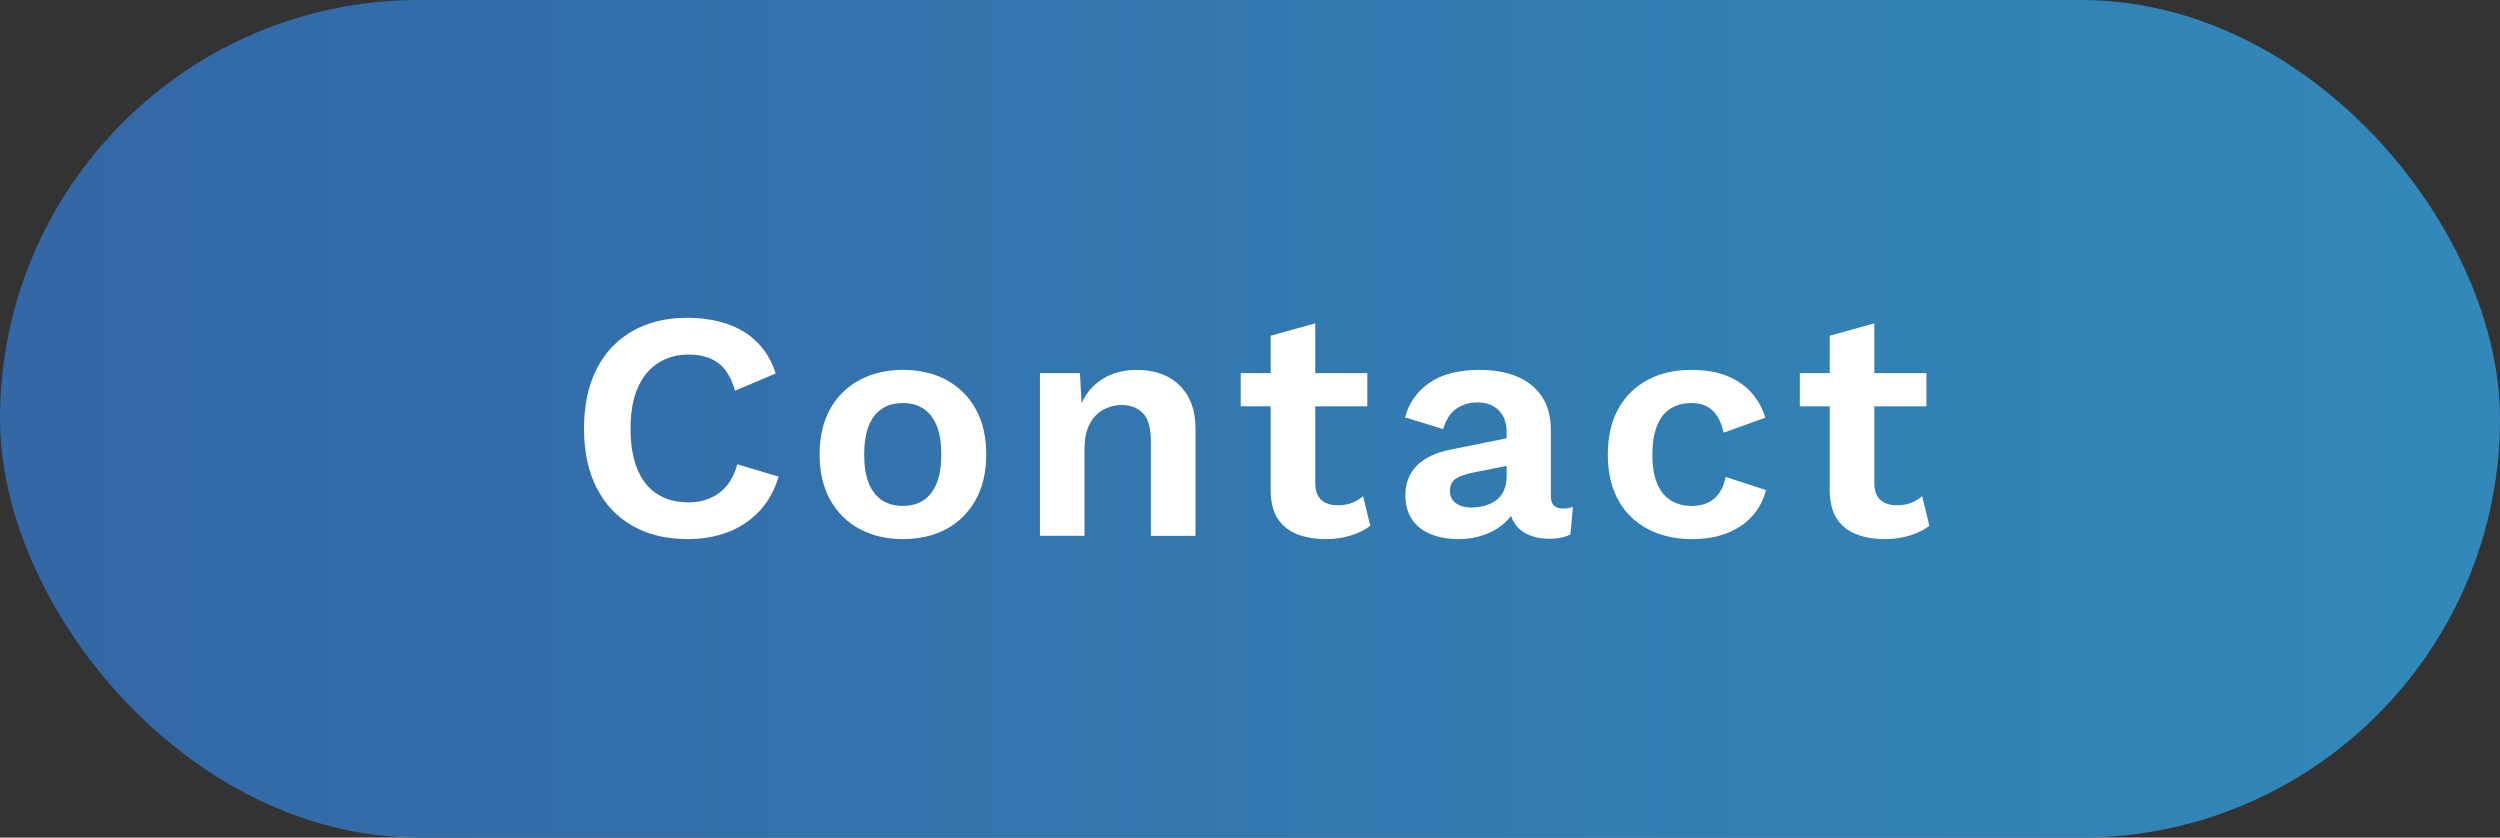
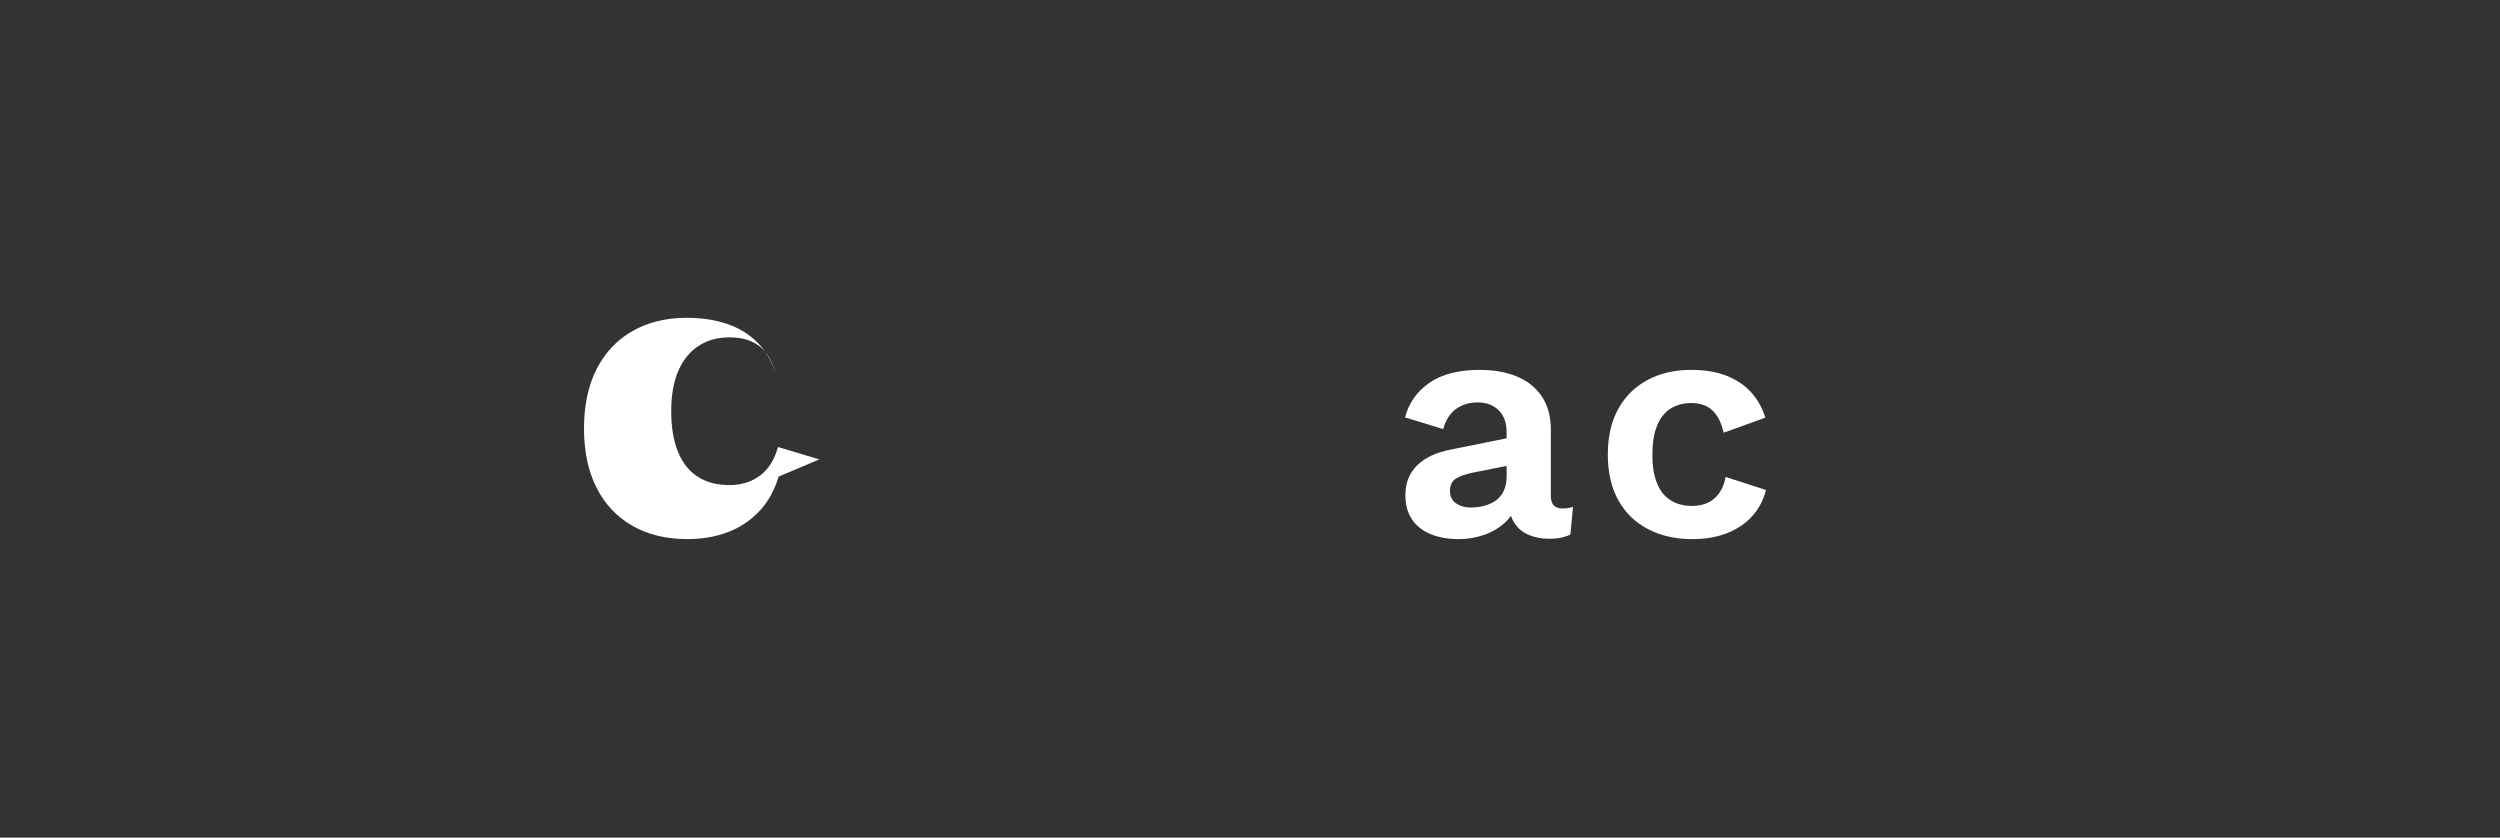
<svg xmlns="http://www.w3.org/2000/svg" id="b" viewBox="0 0 172.211 57.697">
  <rect x="0" y="0" width="172.211" height="57.697" fill="#333333" stroke="none" />
  <defs>
    <style>.e{fill:#fff;}.f{fill:url(#d);}</style>
    <linearGradient id="d" x1="0" y1="28.849" x2="172.211" y2="28.849" gradientUnits="userSpaceOnUse">
      <stop offset="0" stop-color="#3367a6" />
      <stop offset="1" stop-color="#3289b9" />
    </linearGradient>
  </defs>
  <g id="c">
-     <rect class="f" x="0" y="0" width="172.211" height="57.697" rx="28.849" ry="28.849" />
-     <path class="e" d="M53.634,32.831c-.284.957-.732,1.756-1.345,2.399s-1.338,1.121-2.174,1.435c-.837.314-1.756.471-2.757.471-1.465,0-2.731-.306-3.8-.919-1.069-.613-1.891-1.487-2.466-2.623-.576-1.135-.863-2.496-.863-4.08s.288-2.944.863-4.08c.575-1.136,1.397-2.01,2.466-2.623,1.068-.612,2.32-.919,3.755-.919,1.016,0,1.935.138,2.757.415.822.277,1.521.703,2.096,1.278.575.576.998,1.289,1.266,2.141l-2.802,1.188c-.254-.896-.643-1.536-1.166-1.917-.523-.381-1.196-.572-2.018-.572-.807,0-1.513.194-2.118.583-.605.389-1.073.96-1.401,1.715-.329.755-.493,1.685-.493,2.791,0,1.091.153,2.018.46,2.779.306.762.758,1.338,1.356,1.727s1.33.583,2.197.583c.807,0,1.506-.216,2.096-.65s1.005-1.091,1.244-1.973l2.847.852Z" />
-     <path class="e" d="M62.197,25.479c1.136,0,2.133.232,2.993.695.859.463,1.532,1.128,2.018,1.995.485.867.729,1.913.729,3.138,0,1.211-.243,2.253-.729,3.127-.486.874-1.158,1.543-2.018,2.006-.859.463-1.857.695-2.993.695-1.121,0-2.115-.231-2.981-.695-.867-.463-1.543-1.132-2.029-2.006-.486-.875-.729-1.917-.729-3.127,0-1.225.243-2.271.729-3.138.485-.867,1.162-1.532,2.029-1.995.867-.463,1.861-.695,2.981-.695ZM62.197,27.765c-.568,0-1.05.131-1.446.392-.396.262-.699.654-.908,1.177-.209.523-.314,1.181-.314,1.973s.104,1.45.314,1.973c.209.523.512.916.908,1.177.396.262.878.392,1.446.392.553,0,1.027-.13,1.423-.392.396-.261.699-.654.908-1.177.209-.523.314-1.181.314-1.973s-.105-1.449-.314-1.973c-.209-.523-.512-.915-.908-1.177-.396-.261-.871-.392-1.423-.392Z" />
-     <path class="e" d="M71.635,36.911v-11.208h2.757l.179,3.362-.381-.358c.18-.732.463-1.334.852-1.805.388-.471.863-.826,1.423-1.065.561-.239,1.177-.358,1.85-.358.777,0,1.468.149,2.074.448.605.299,1.083.751,1.435,1.356.351.605.527,1.364.527,2.275v7.353h-3.071v-6.479c0-.956-.187-1.618-.561-1.984s-.859-.549-1.457-.549c-.418,0-.826.101-1.222.303s-.717.527-.964.975-.37,1.046-.37,1.793v5.94h-3.071Z" />
-     <path class="e" d="M94.186,25.703v2.287h-8.72v-2.287h8.72ZM90.6,22.273v10.984c0,.538.138.93.415,1.177.276.247.654.37,1.132.37.388,0,.721-.056.998-.168.276-.112.526-.265.751-.459l.493,2.04c-.359.284-.807.508-1.345.672-.538.165-1.106.247-1.704.247-.748,0-1.409-.112-1.984-.336-.576-.224-1.024-.583-1.345-1.076s-.482-1.151-.482-1.973v-10.626l3.071-.852Z" />
+     <path class="e" d="M53.634,32.831c-.284.957-.732,1.756-1.345,2.399s-1.338,1.121-2.174,1.435c-.837.314-1.756.471-2.757.471-1.465,0-2.731-.306-3.8-.919-1.069-.613-1.891-1.487-2.466-2.623-.576-1.135-.863-2.496-.863-4.08s.288-2.944.863-4.08c.575-1.136,1.397-2.01,2.466-2.623,1.068-.612,2.32-.919,3.755-.919,1.016,0,1.935.138,2.757.415.822.277,1.521.703,2.096,1.278.575.576.998,1.289,1.266,2.141c-.254-.896-.643-1.536-1.166-1.917-.523-.381-1.196-.572-2.018-.572-.807,0-1.513.194-2.118.583-.605.389-1.073.96-1.401,1.715-.329.755-.493,1.685-.493,2.791,0,1.091.153,2.018.46,2.779.306.762.758,1.338,1.356,1.727s1.33.583,2.197.583c.807,0,1.506-.216,2.096-.65s1.005-1.091,1.244-1.973l2.847.852Z" />
    <path class="e" d="M103.781,29.76c0-.643-.183-1.144-.549-1.502-.366-.359-.848-.538-1.446-.538-.553,0-1.039.142-1.457.426-.418.284-.725.755-.919,1.412l-2.623-.807c.254-.986.811-1.778,1.67-2.376.859-.598,2.014-.896,3.463-.896.987,0,1.846.153,2.578.459.732.307,1.304.766,1.715,1.378.411.613.617,1.383.617,2.309v4.551c0,.568.269.852.807.852.254,0,.493-.038.717-.112l-.18,1.905c-.389.194-.874.292-1.457.292-.523,0-.994-.089-1.412-.269-.418-.179-.748-.452-.986-.818-.239-.366-.359-.826-.359-1.379v-.09l.538-.089c-.089.568-.336,1.05-.74,1.446s-.893.699-1.468.908c-.576.209-1.169.314-1.782.314-.762,0-1.42-.116-1.973-.348-.553-.231-.979-.571-1.278-1.02-.299-.449-.448-1.001-.448-1.659,0-.837.269-1.521.807-2.051.538-.53,1.308-.893,2.309-1.087l4.215-.852-.022,1.906-2.69.538c-.508.105-.893.243-1.154.415-.262.172-.392.452-.392.84,0,.374.138.658.415.852.276.194.609.292.998.292.314,0,.62-.037.919-.112.299-.075.568-.194.807-.358.239-.165.426-.389.561-.673.134-.284.202-.627.202-1.031v-3.026Z" />
    <path class="e" d="M116.469,25.479c1.001,0,1.85.146,2.544.437s1.255.688,1.681,1.188c.426.501.729,1.058.908,1.67l-2.87,1.031c-.149-.672-.403-1.18-.762-1.524-.358-.343-.844-.515-1.457-.515-.568,0-1.054.131-1.457.392-.404.262-.71.658-.919,1.188-.209.531-.314,1.192-.314,1.984s.108,1.45.325,1.973c.217.523.531.912.942,1.166.411.254.893.381,1.446.381.448,0,.83-.078,1.143-.235.314-.157.572-.384.773-.684.202-.299.34-.658.415-1.076l2.78.897c-.165.672-.471,1.263-.919,1.771-.448.508-1.024.904-1.726,1.188-.703.284-1.517.426-2.443.426-1.151,0-2.167-.231-3.049-.695-.882-.463-1.562-1.128-2.04-1.995-.479-.867-.717-1.913-.717-3.139s.239-2.271.717-3.138c.478-.867,1.151-1.532,2.018-1.995.867-.463,1.861-.695,2.981-.695Z" />
-     <path class="e" d="M132.699,25.703v2.287h-8.72v-2.287h8.72ZM129.112,22.273v10.984c0,.538.138.93.415,1.177.276.247.654.37,1.132.37.388,0,.721-.056.998-.168.276-.112.526-.265.751-.459l.493,2.04c-.359.284-.807.508-1.345.672-.538.165-1.106.247-1.704.247-.748,0-1.409-.112-1.984-.336-.576-.224-1.024-.583-1.345-1.076s-.482-1.151-.482-1.973v-10.626l3.071-.852Z" />
  </g>
</svg>